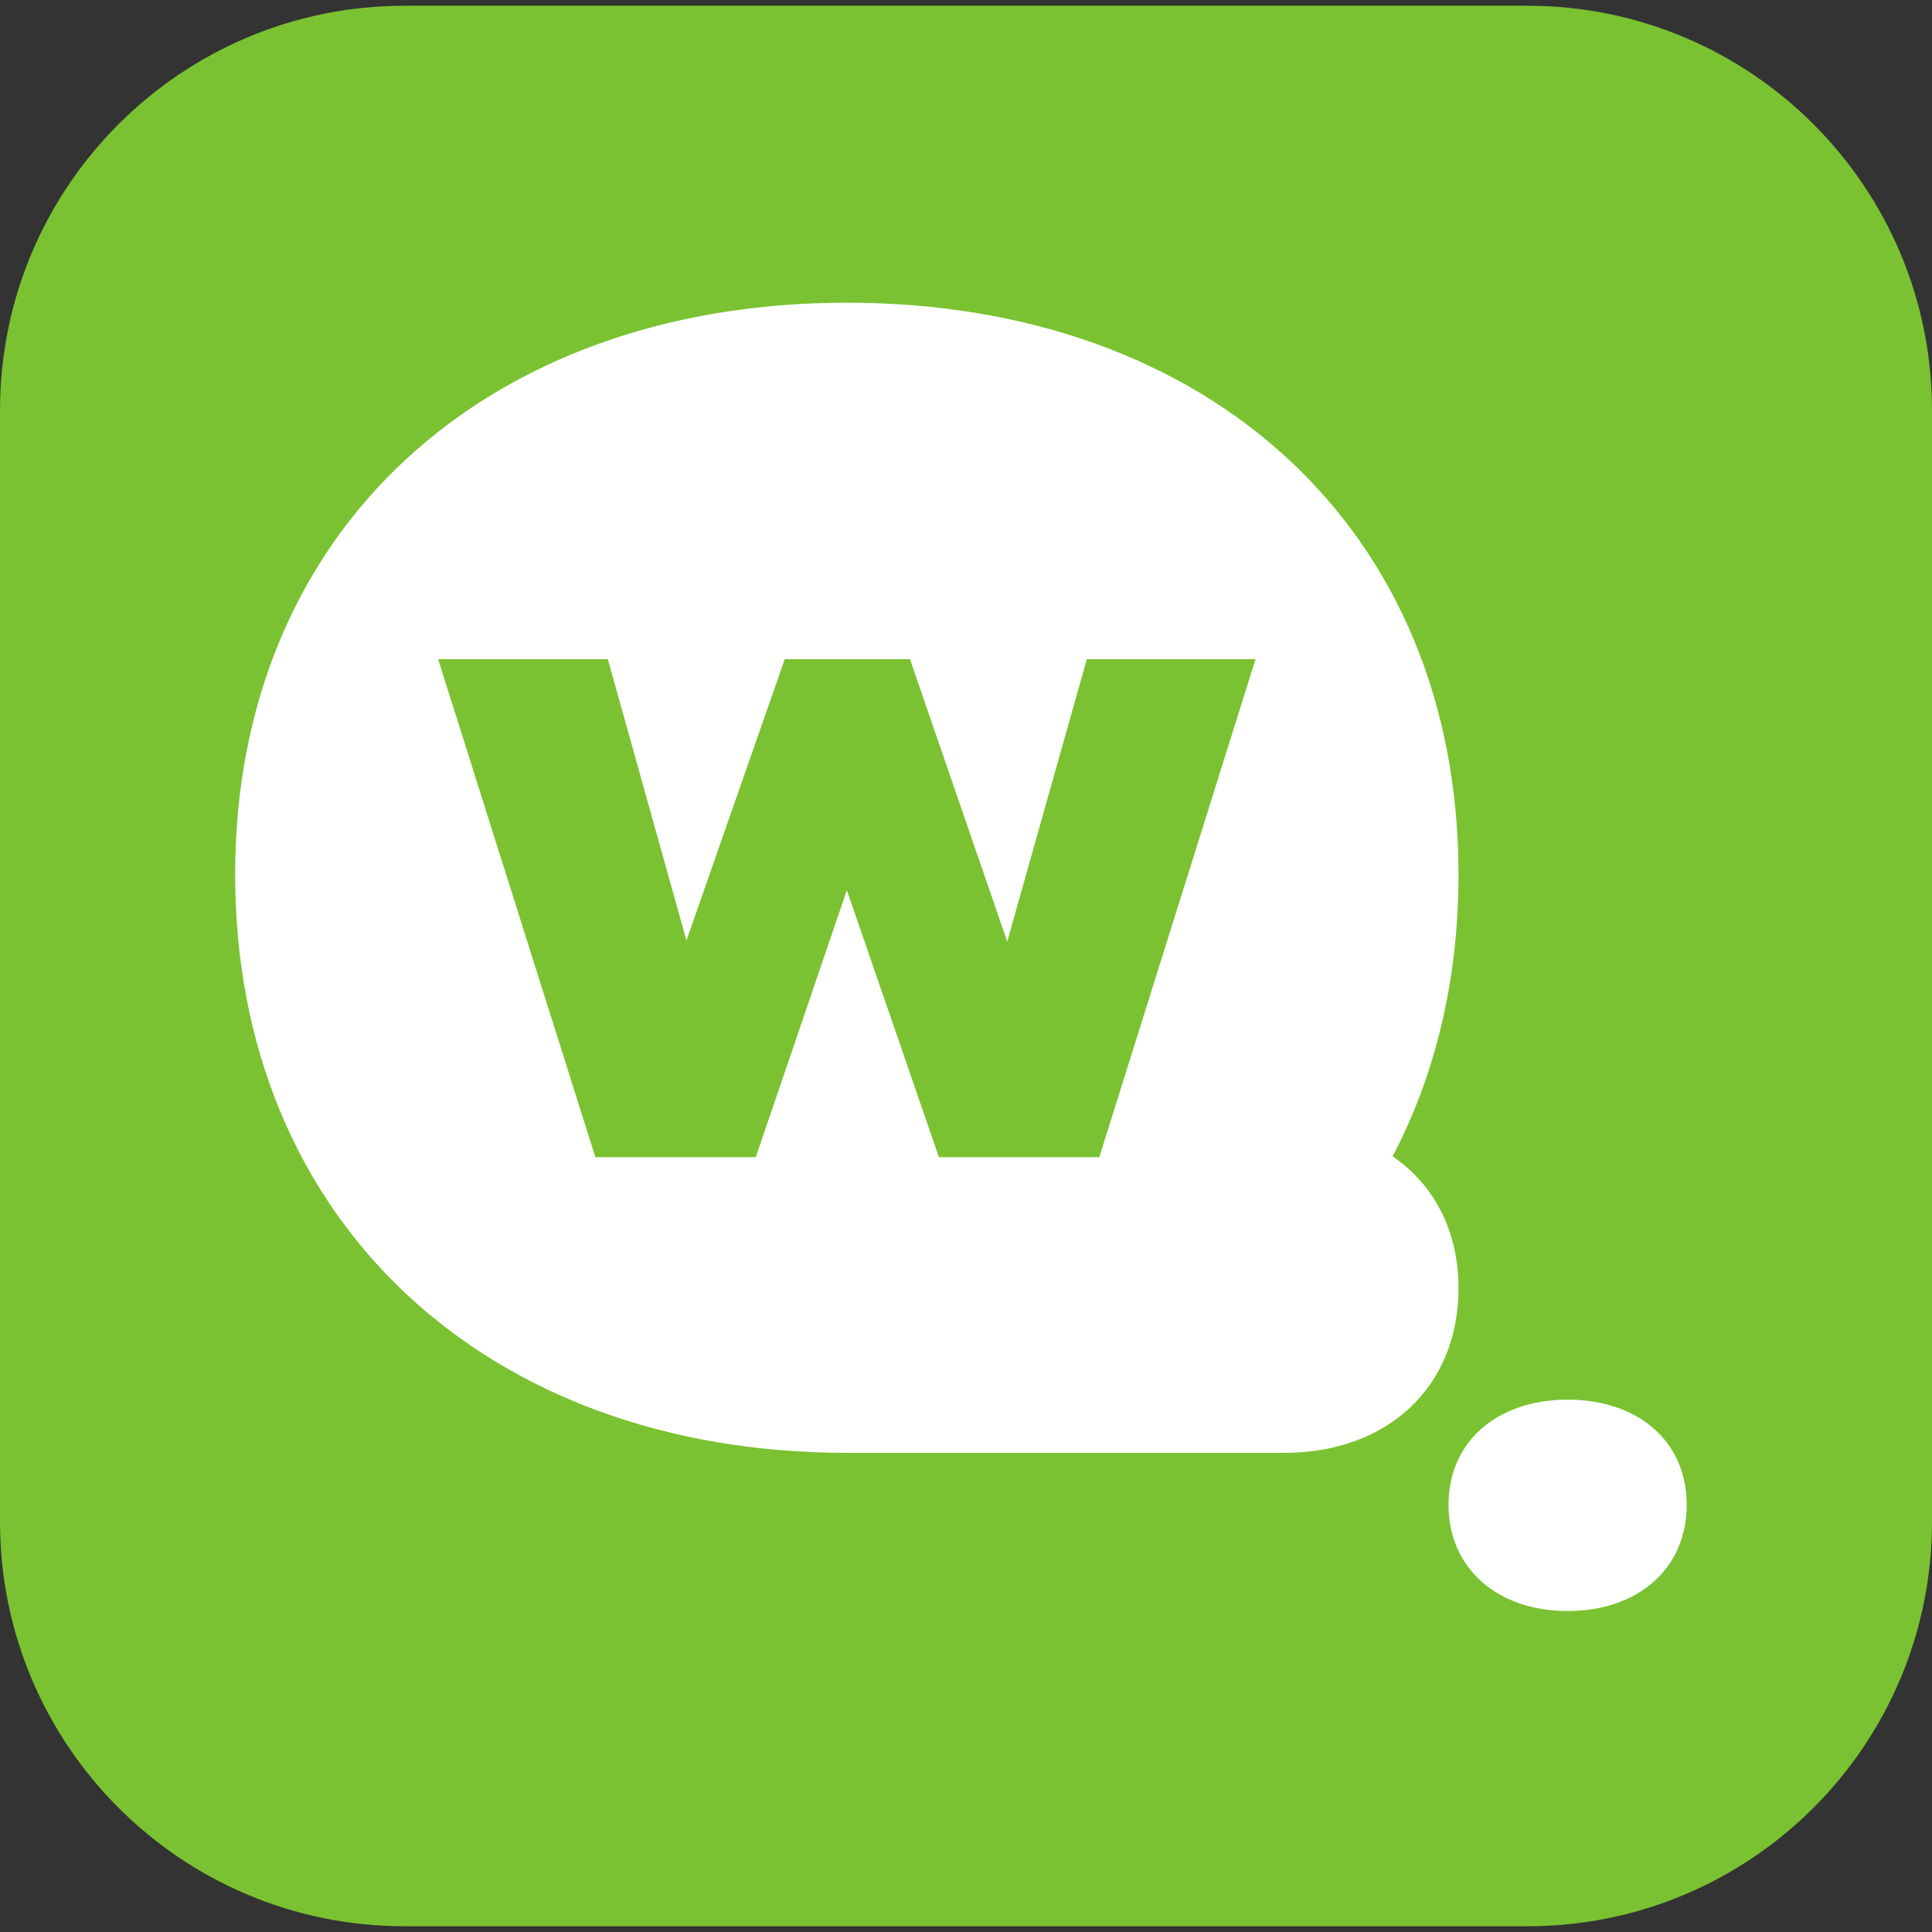
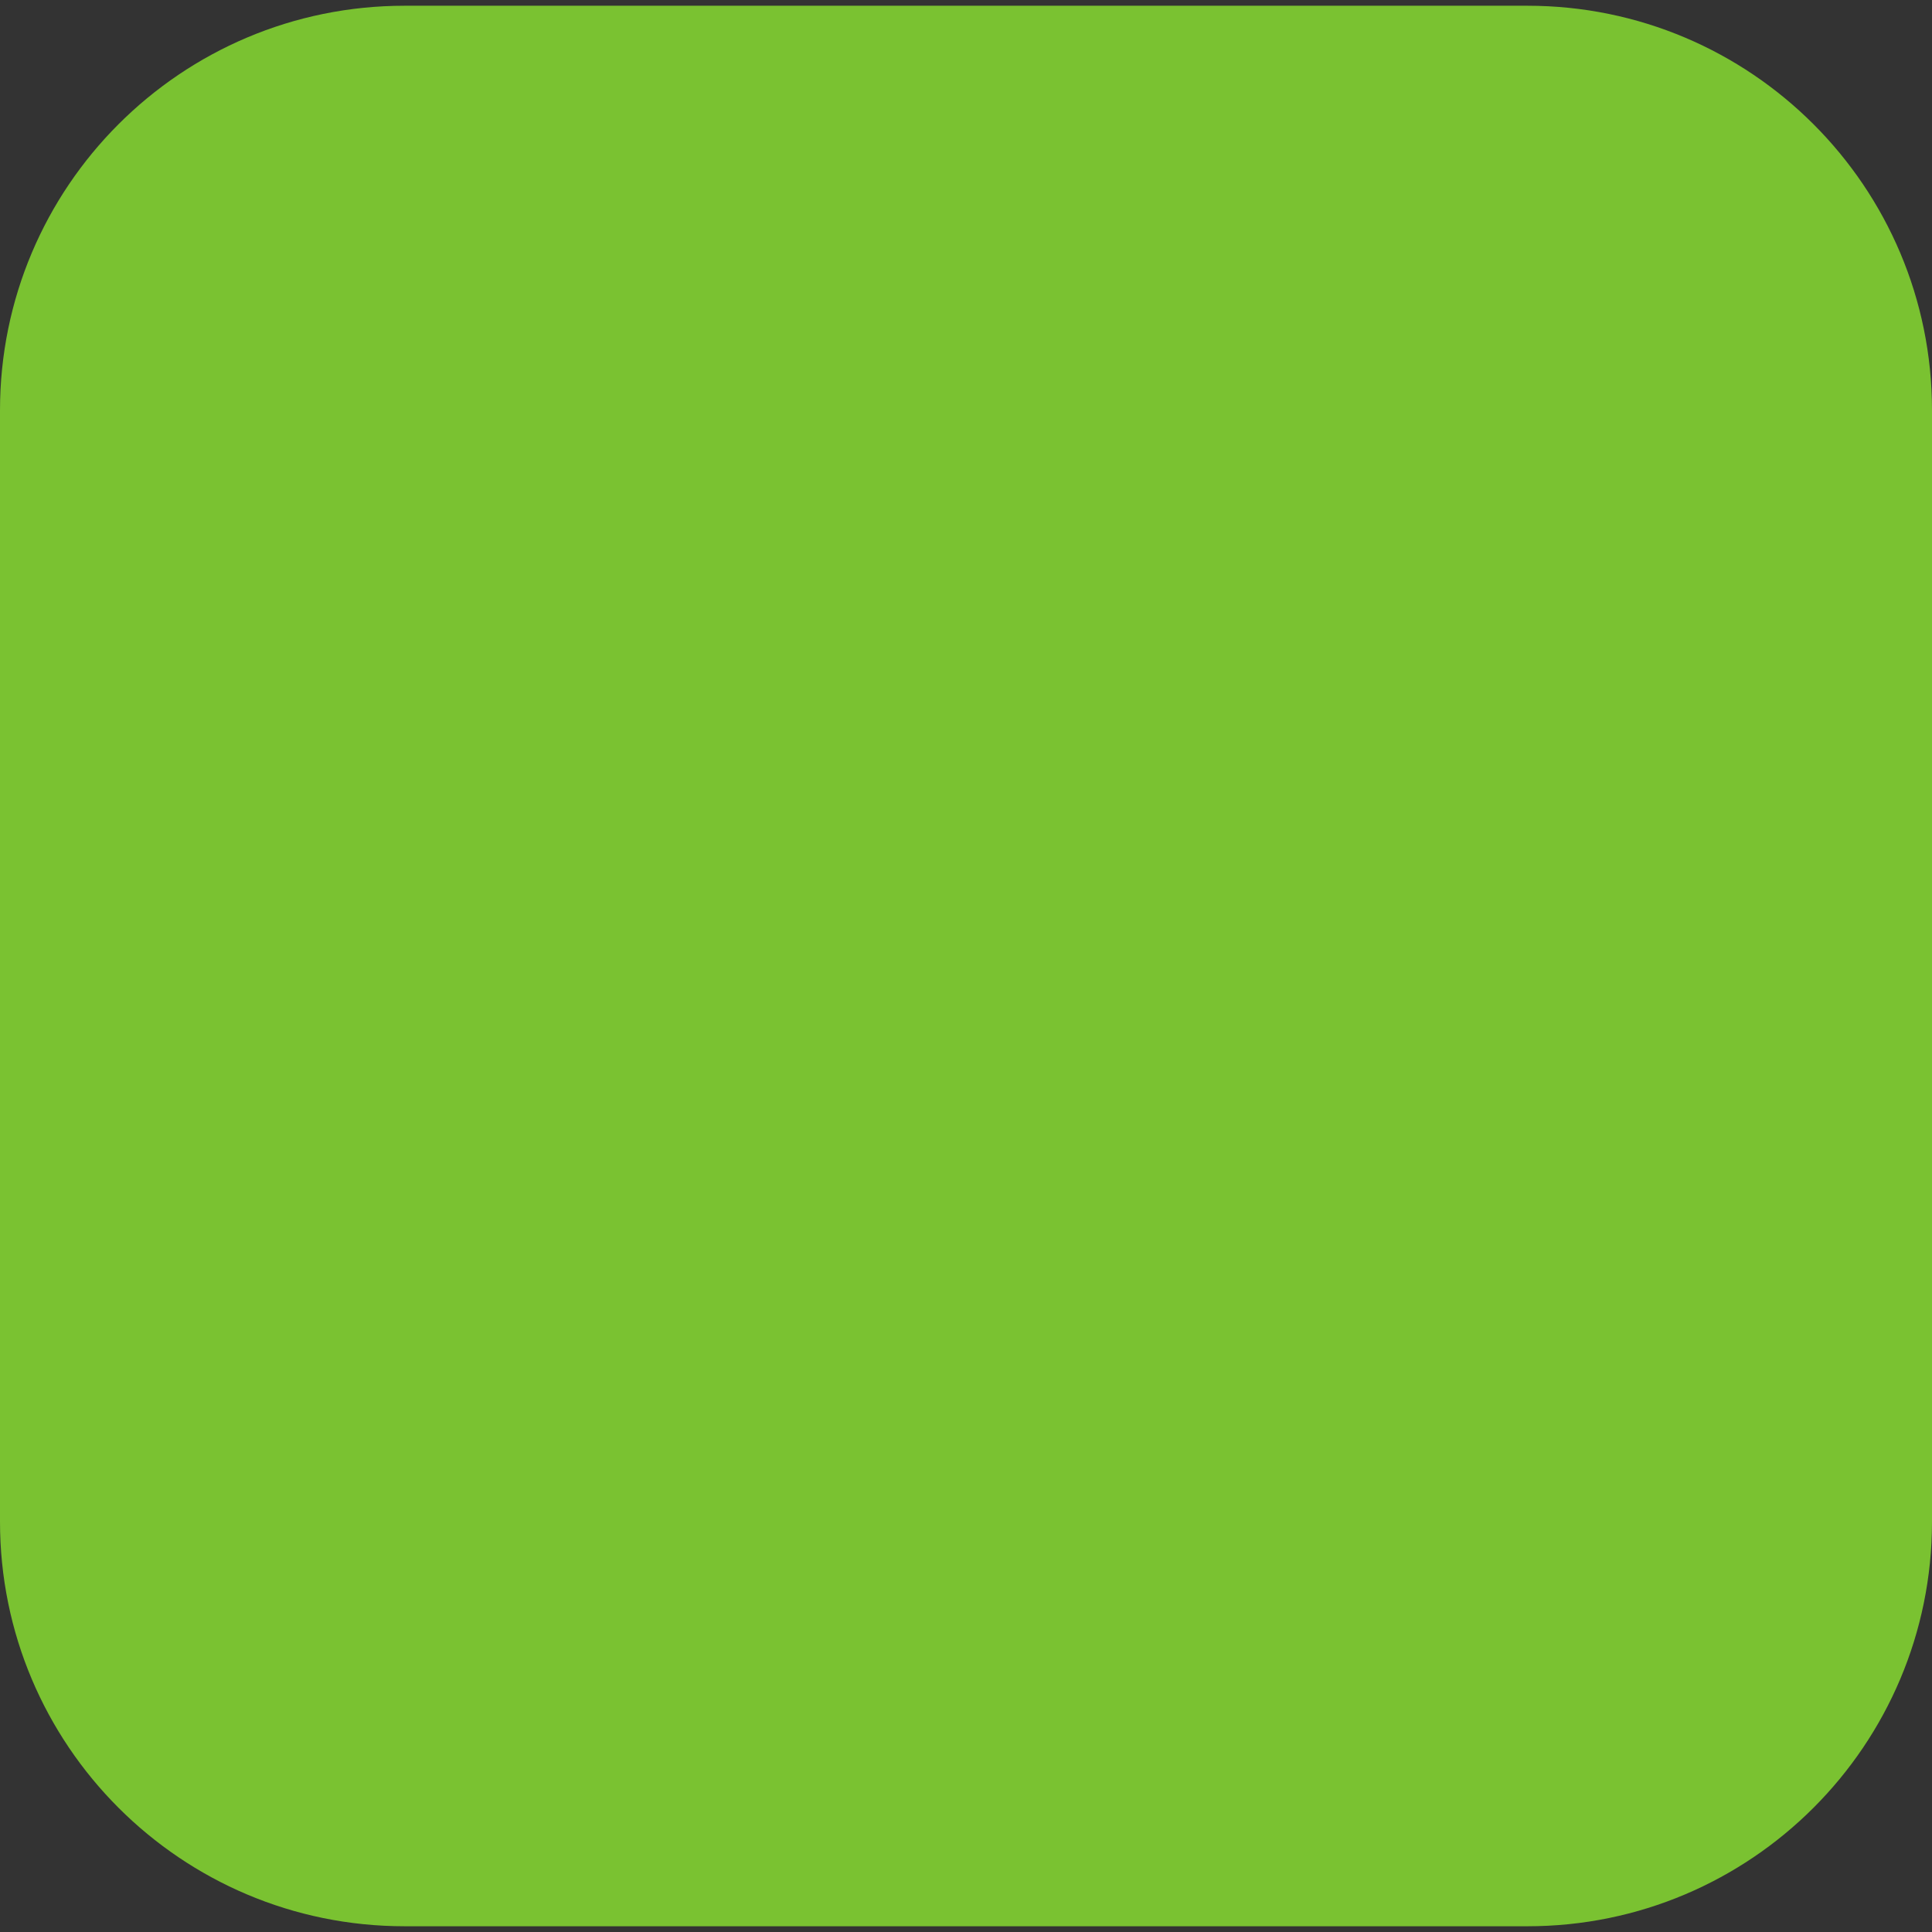
<svg xmlns="http://www.w3.org/2000/svg" version="1.1" id="Layer_1" x="0px" y="0px" width="200px" height="200px" viewBox="-46.5 -46.5 200 200" enable-background="new -46.5 -46.5 200 200" xml:space="preserve">
  <rect x="-46.5" y="-46.5" width="200" height="200" fill="#333333" stroke="none" />
  <g transform="translate(15 15)">
    <path fill="#7AC231" d="M-19.617-60.906H96.617c23.133,0,41.883,18.751,41.883,41.883V96.023c0,23.133-18.75,41.883-41.883,41.883   H-19.617c-23.132,0-41.883-18.75-41.883-41.883V-19.023C-61.5-42.155-42.749-60.906-19.617-60.906z" />
    <g>
-       <path fill="#FFFFFF" d="M100.782,83.392c-7.265,0-12.333,4.327-12.333,10.876c0,6.596,5.062,11.004,12.333,11.004    c7.308,0,12.327-4.408,12.327-11.004C113.109,87.719,108.09,83.392,100.782,83.392 M52.299,58.29H35.697l-9.532-27.636    L16.737,58.29H0.134L-16.145,6.738H1.422l8.14,29.122L19.736,6.738h12.962l10.069,29.231L51.01,6.738h17.462L52.299,58.29    L52.299,58.29z M82.666,58.204c4.406-8.396,6.818-18.23,6.818-29.181c0-35.649-25.792-59.19-63.319-59.19    c-37.306,0-63.322,23.541-63.322,59.19c0,35.877,26.016,59.875,63.322,59.875H71.46c10.684,0,18.024-6.831,18.024-17.043    C89.484,65.885,86.933,61.126,82.666,58.204z" />
-     </g>
+       </g>
  </g>
</svg>